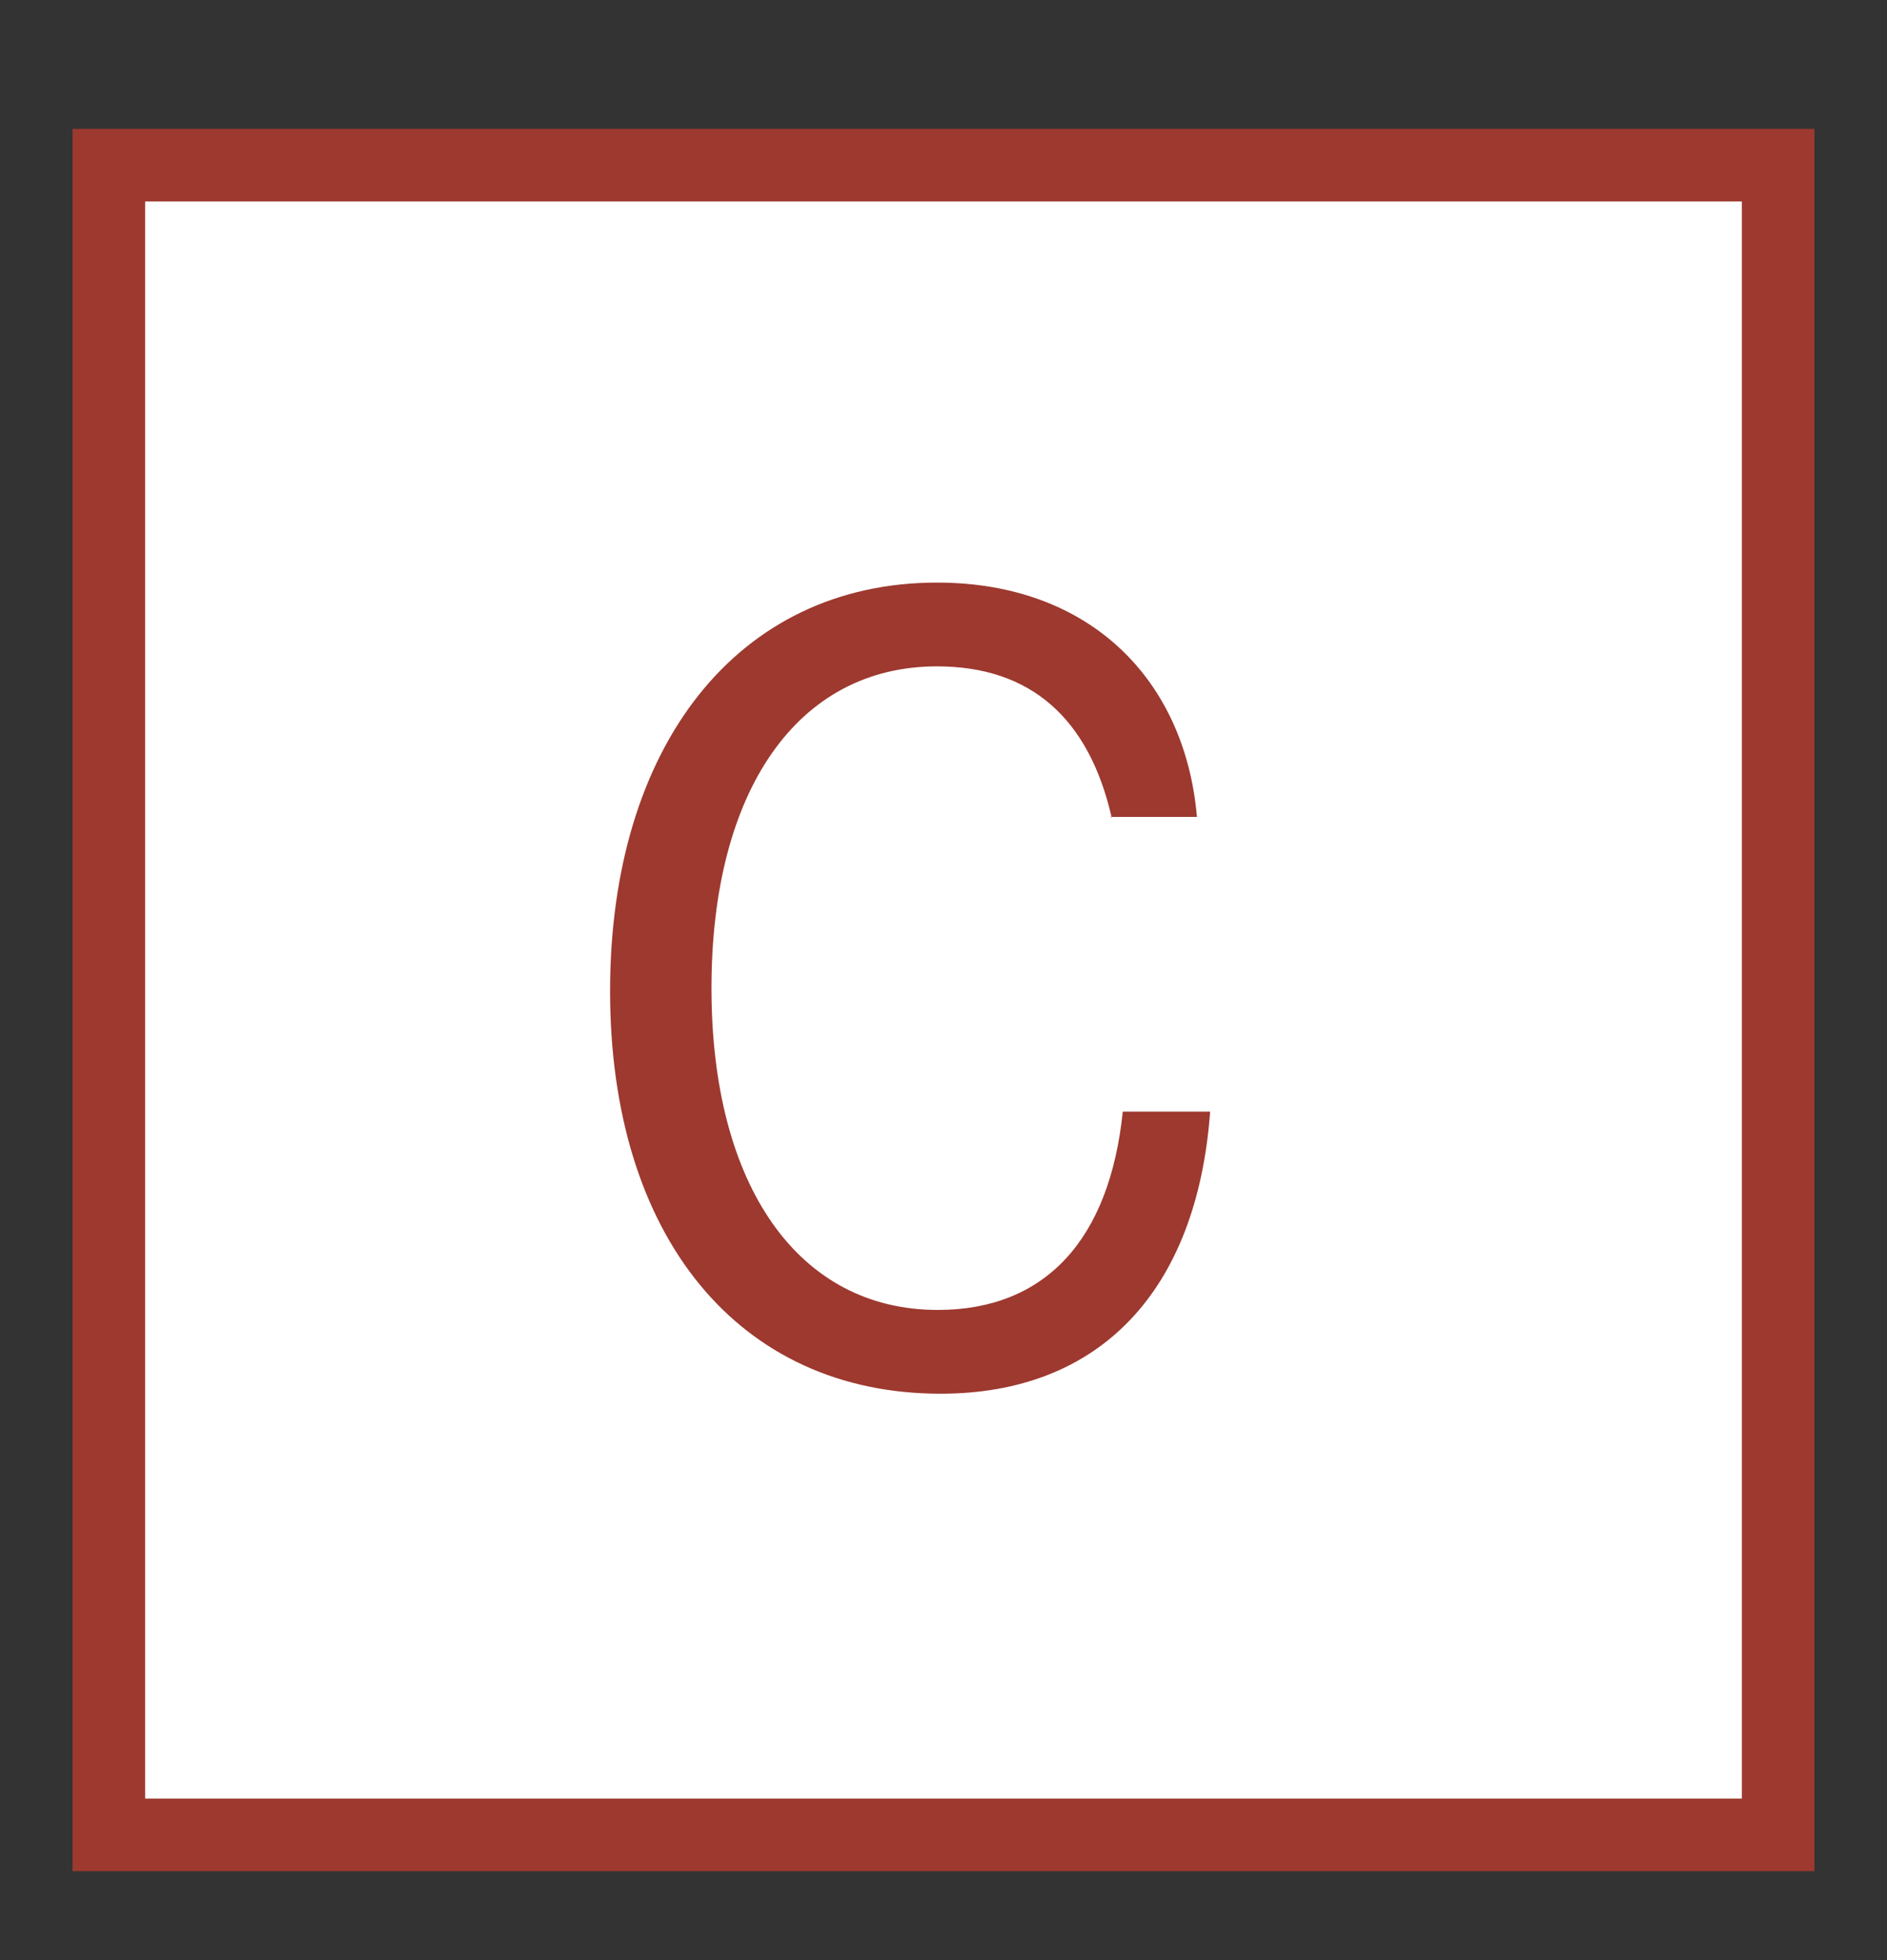
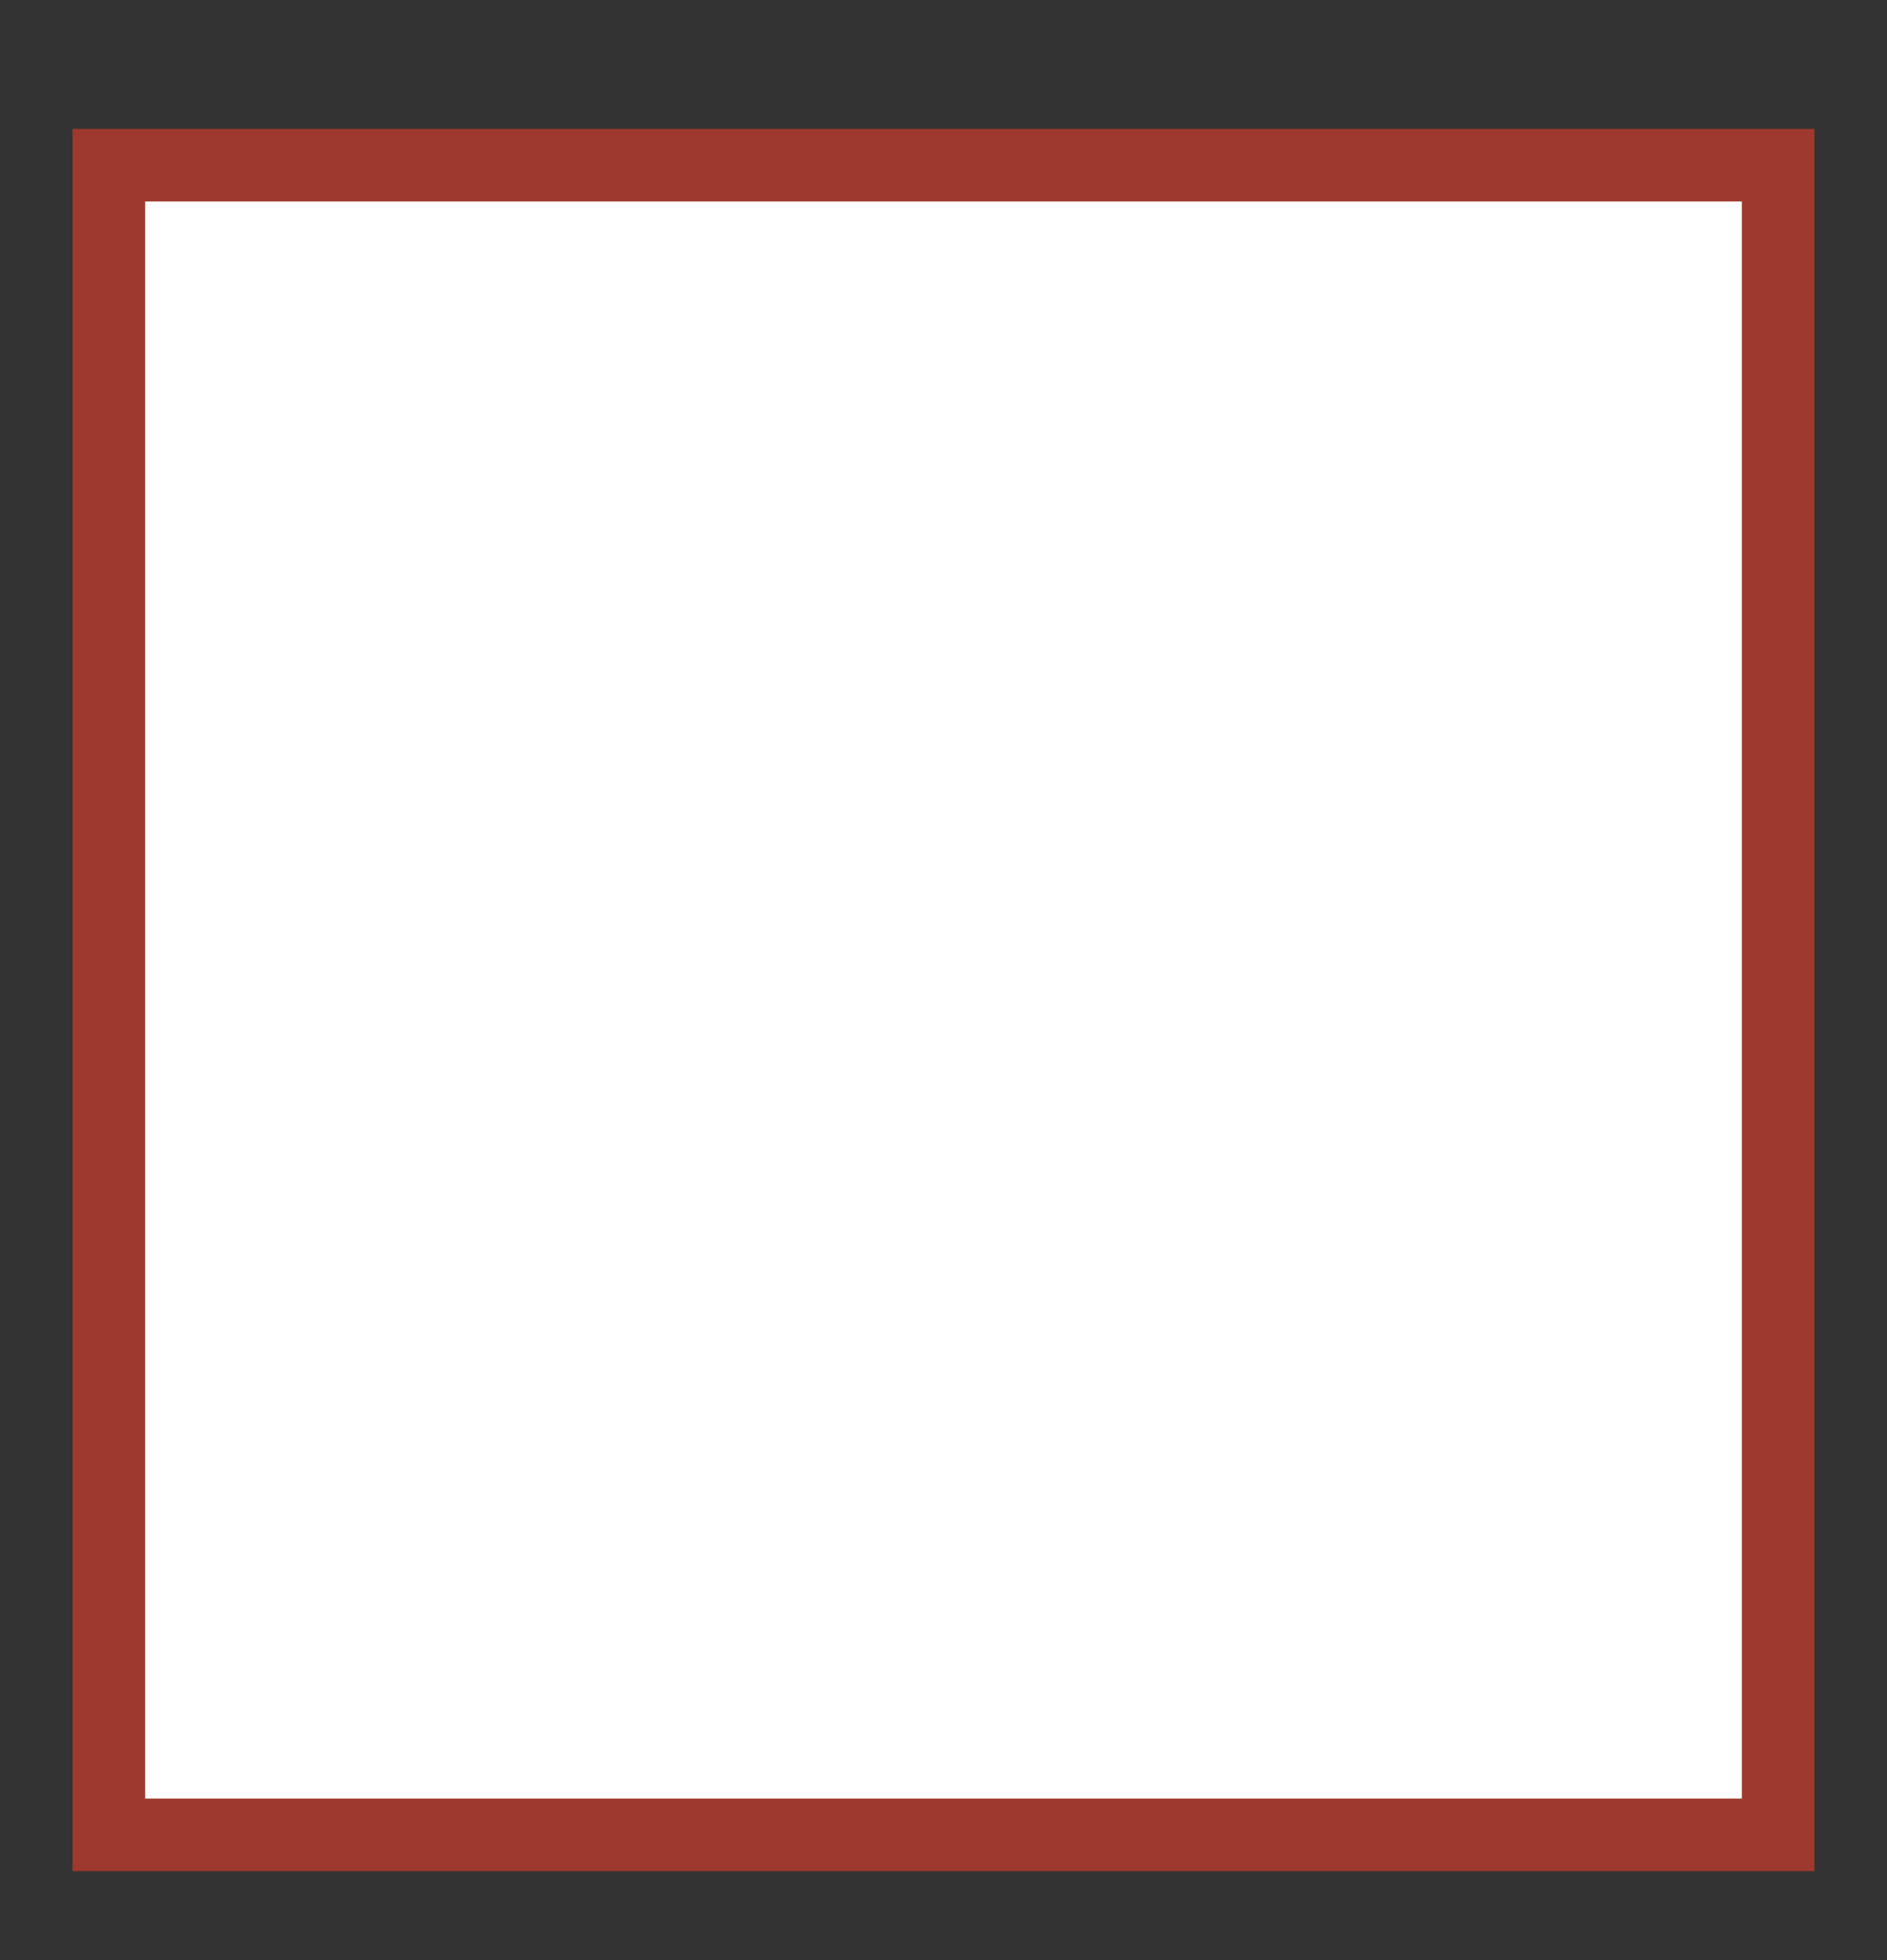
<svg xmlns="http://www.w3.org/2000/svg" width="26" height="27" fill="none" viewBox="0 0 26 27">
  <rect x="0" y="0" width="26" height="27" fill="#333333" stroke="none" />
  <rect x="1.5" y="2.275" width="23" height="23" fill="#fff" stroke="#9d392f" />
-   <path d="M15.318 11.264C15.004 9.887 14.195 9.179 12.91 9.179C10.997 9.179 9.803 10.879 9.803 13.611C9.803 16.344 11.007 18.044 12.92 18.044C14.397 18.044 15.288 17.083 15.47 15.312H16.674C16.492 17.791 15.146 19.198 12.96 19.198C10.177 19.198 8.406 17.032 8.406 13.652C8.406 10.272 10.167 8.025 12.91 8.025C15.025 8.025 16.33 9.371 16.492 11.253H15.298L15.318 11.264Z" fill="#9d392f" />
</svg>